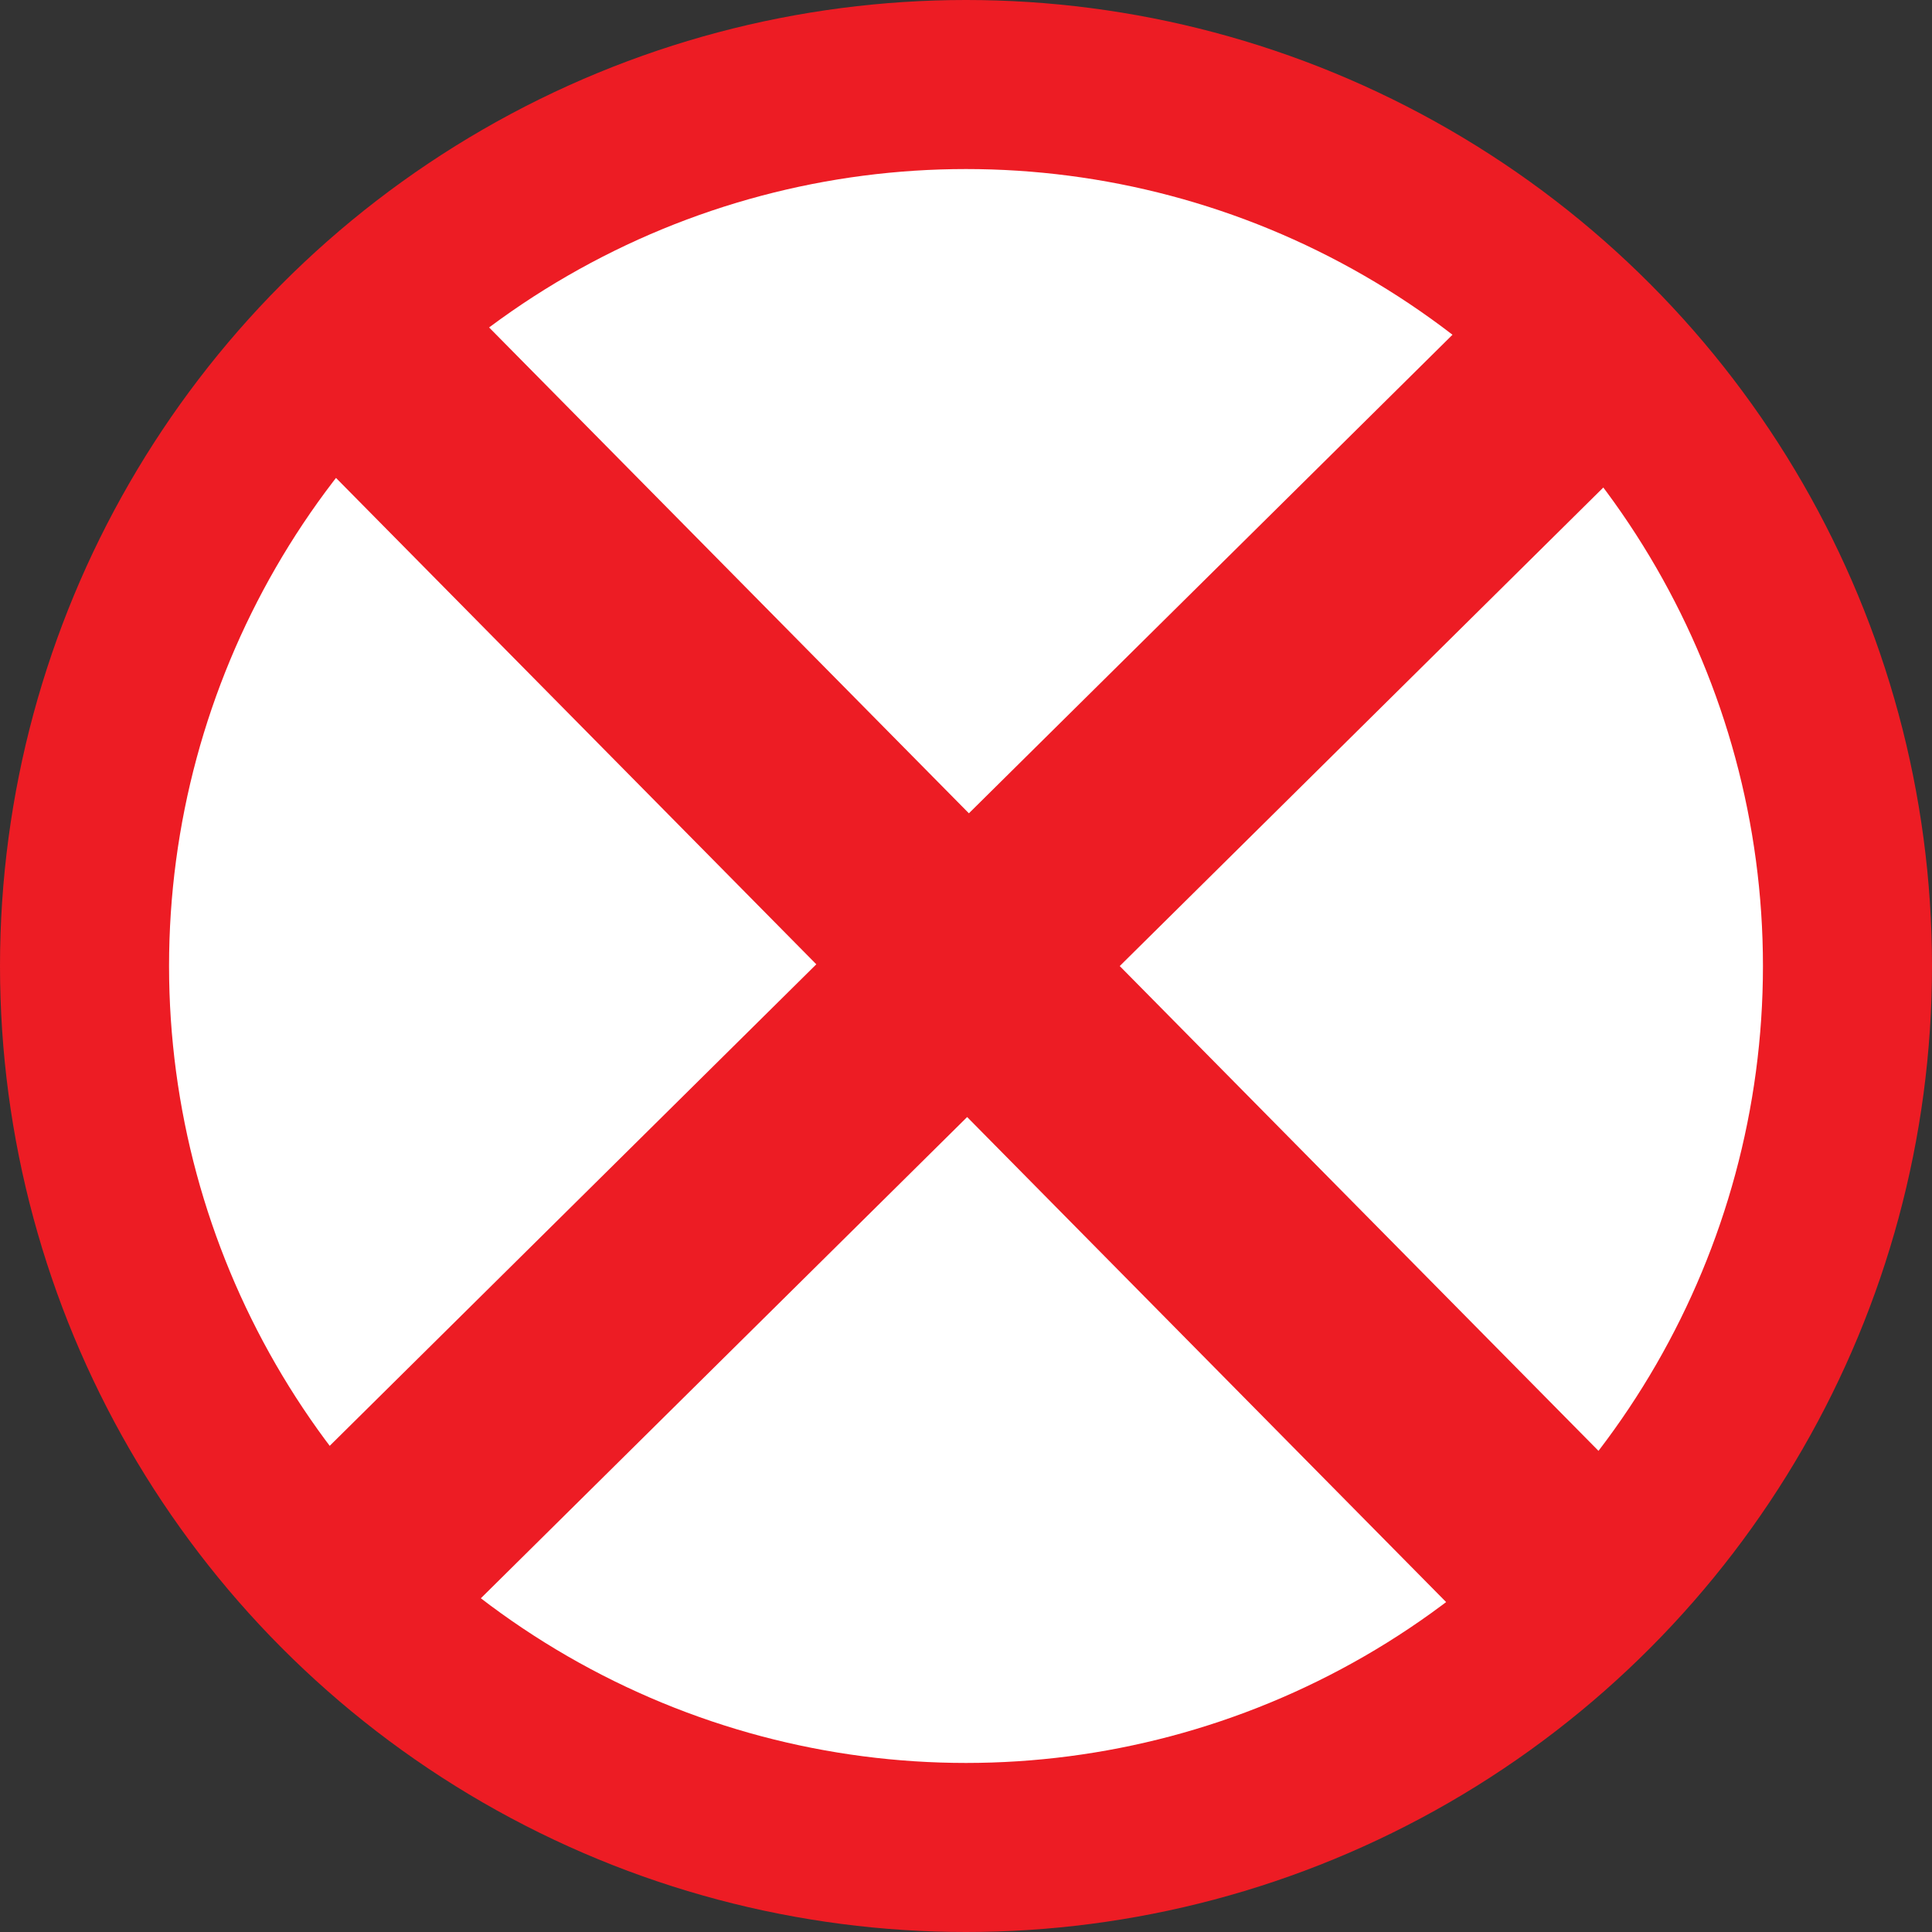
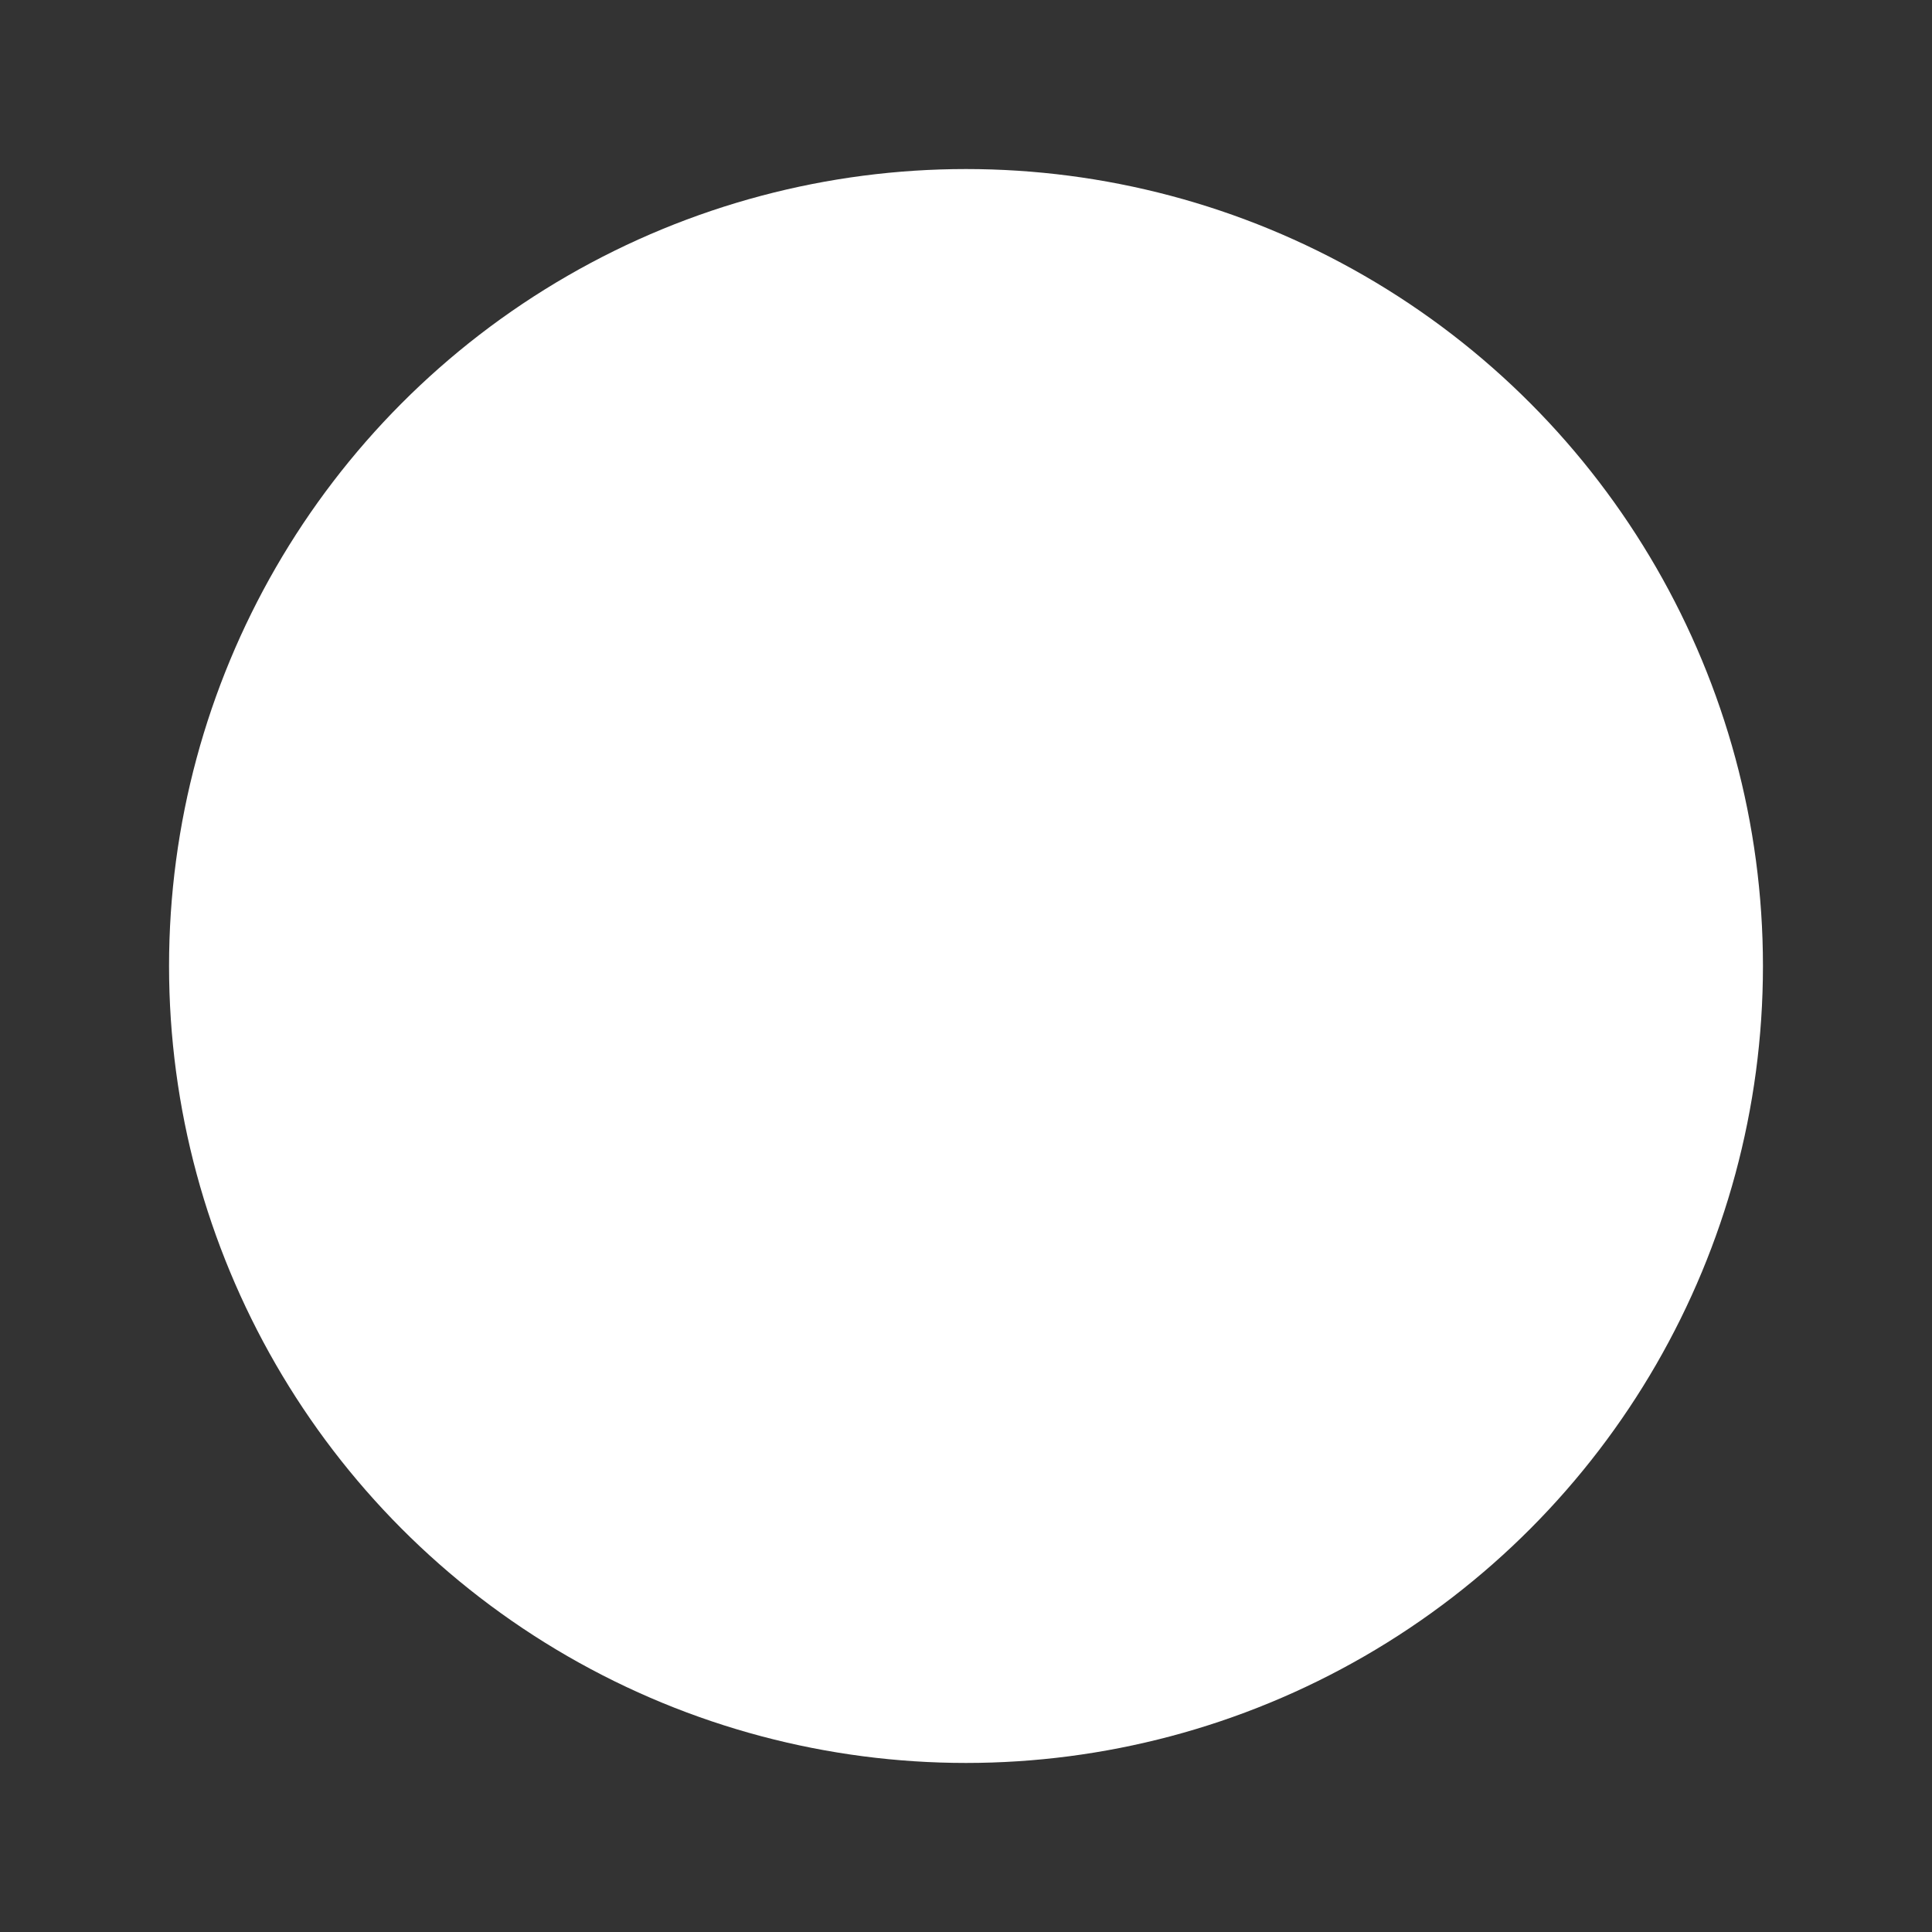
<svg xmlns="http://www.w3.org/2000/svg" version="1.1" id="Layer_1" x="0px" y="0px" width="72px" height="72px" viewBox="0 0 72 72" enable-background="new 0 0 72 72" xml:space="preserve">
  <rect x="0" y="0" width="72" height="72" fill="#333333" stroke="none" />
-   <circle fill="#ED1C24" cx="36" cy="36" r="36" />
  <circle fill="#FFFFFF" cx="36" cy="36" r="29.7" />
-   <line fill="none" stroke="#ED1C24" stroke-width="8" x1="12.8" y1="12.4" x2="60.3" y2="60.5" />
-   <line fill="none" stroke="#ED1C24" stroke-width="8" x1="12.6" y1="59.2" x2="60.6" y2="11.7" />
  <g>
</g>
</svg>